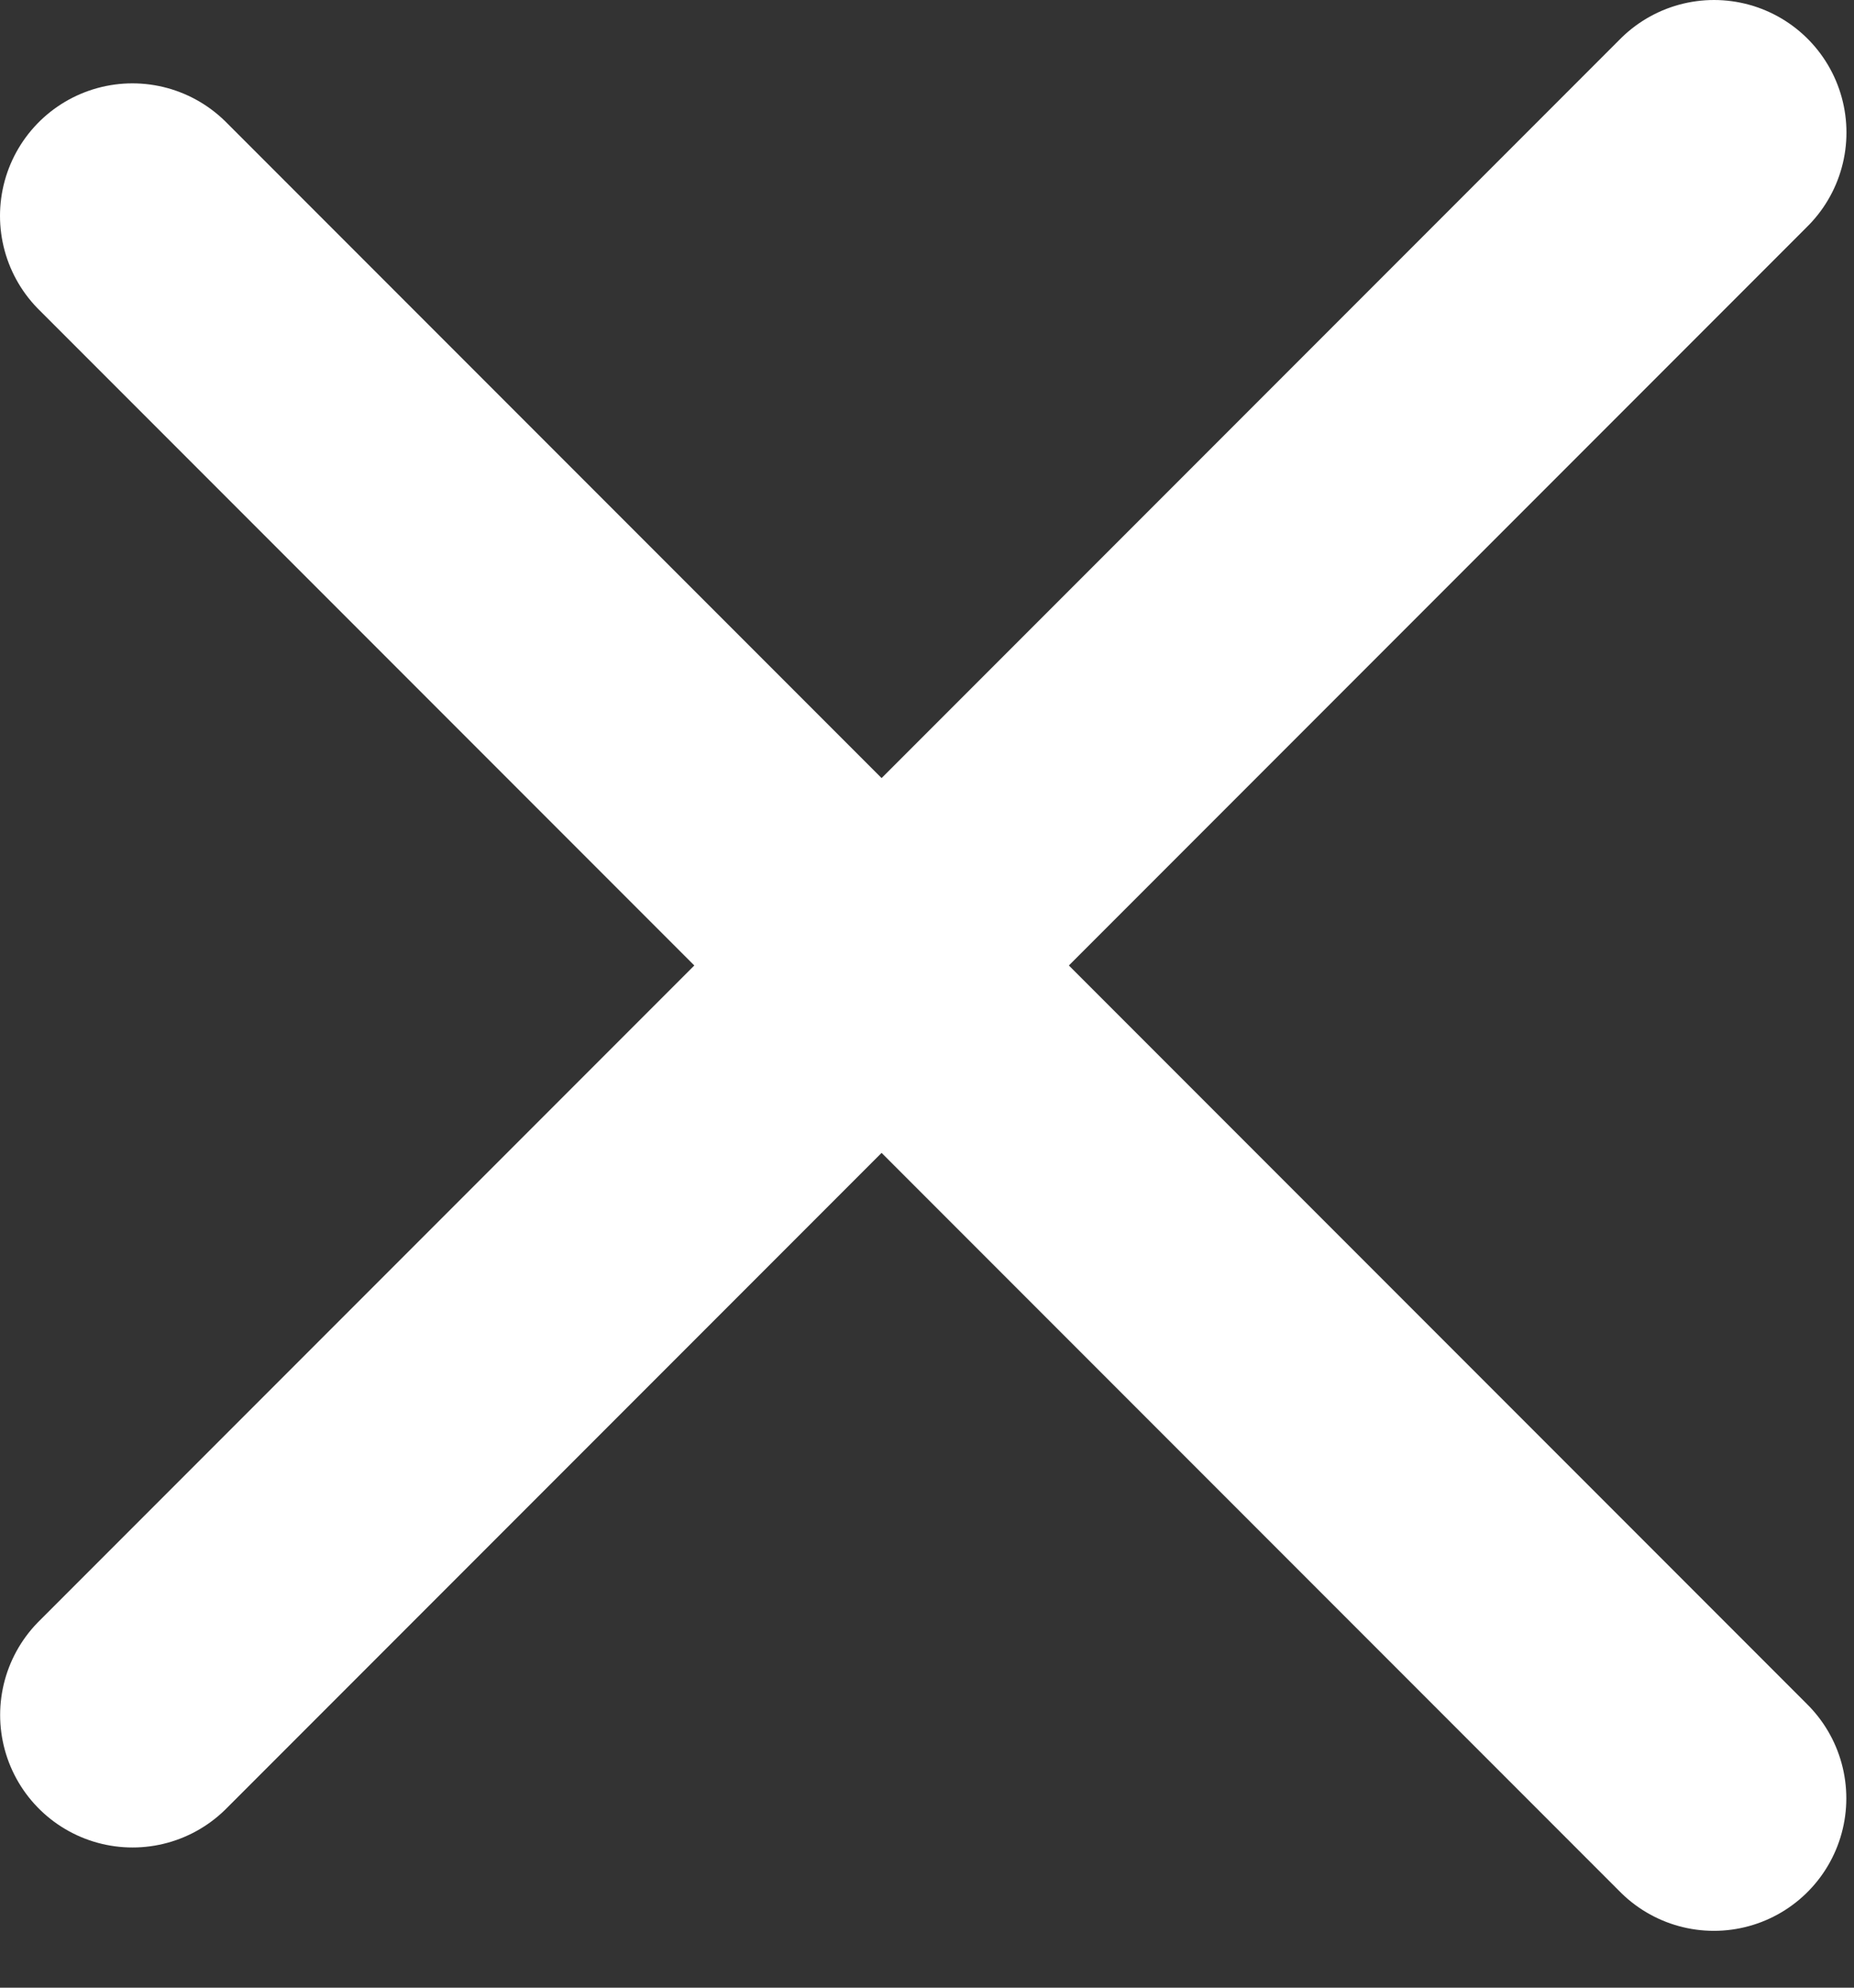
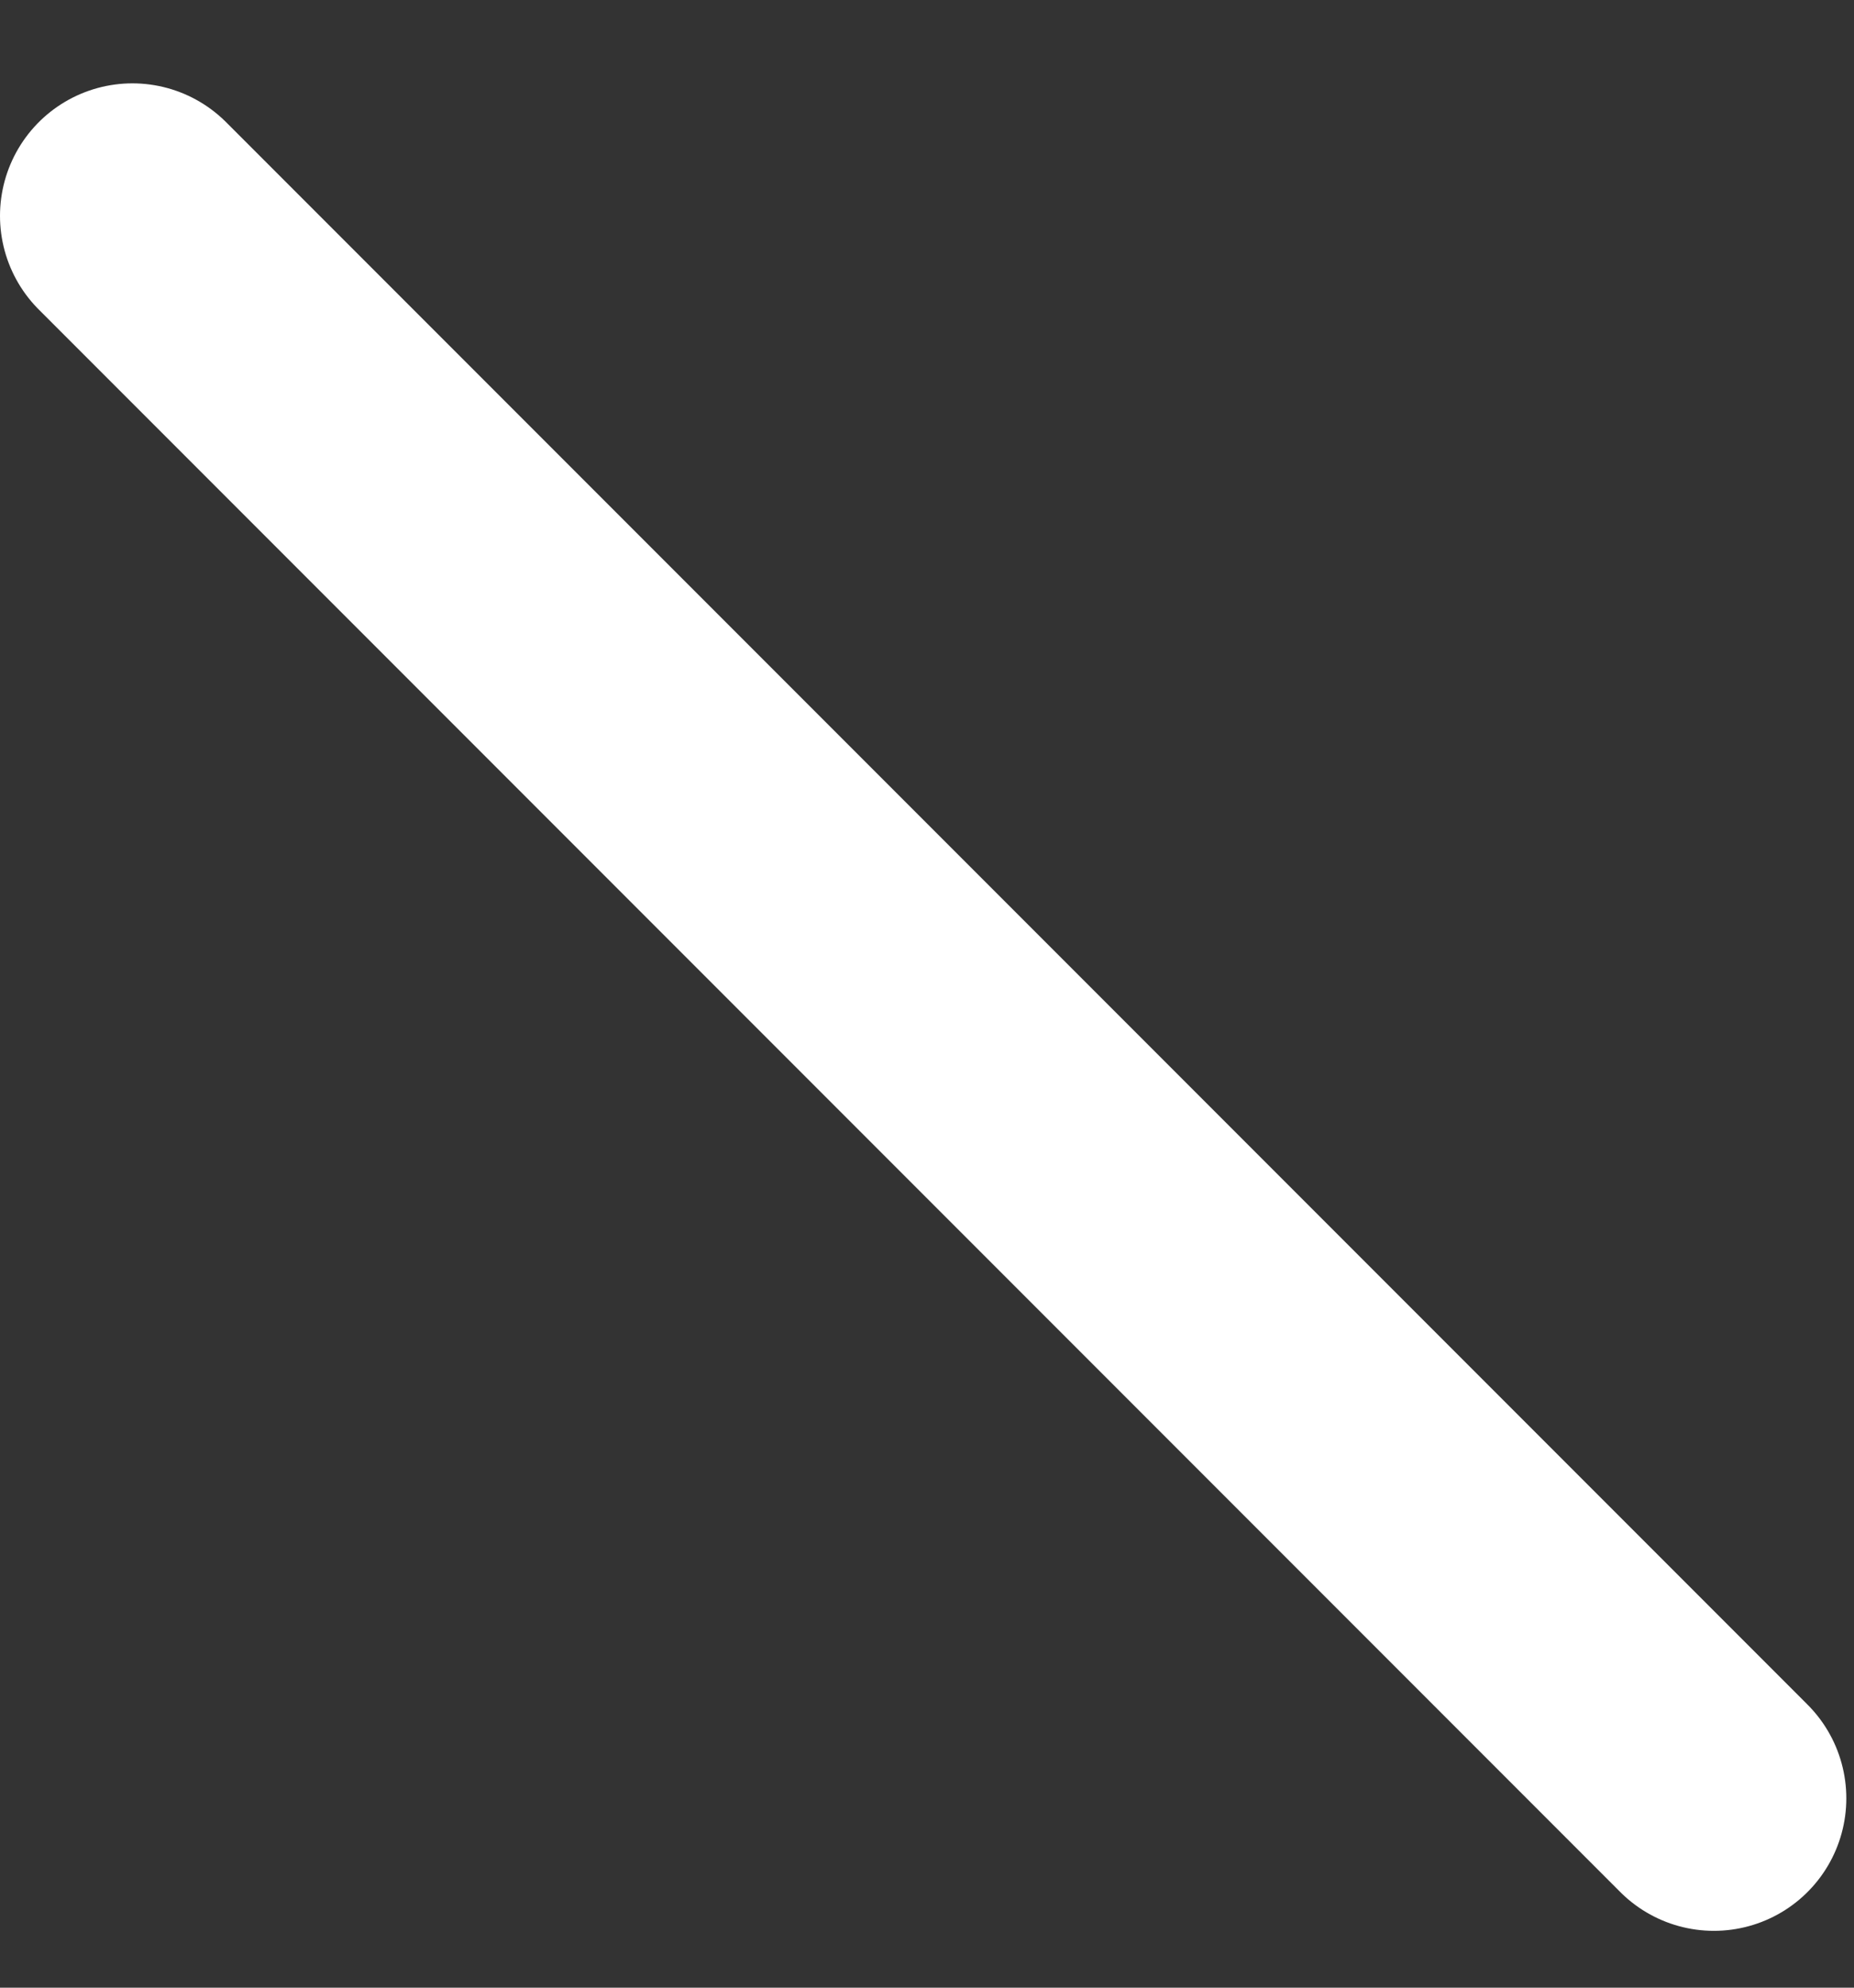
<svg xmlns="http://www.w3.org/2000/svg" width="14" height="15" viewBox="0 0 14 15" fill="none">
  <rect x="0" y="0" width="14" height="15" fill="#333333" stroke="none" />
-   <path d="M12.943 1L1.001 12.942" stroke="white" stroke-width="2" stroke-linecap="round" />
  <path d="M1 1.629L12.942 13.571" stroke="white" stroke-width="2" stroke-linecap="round" />
</svg>